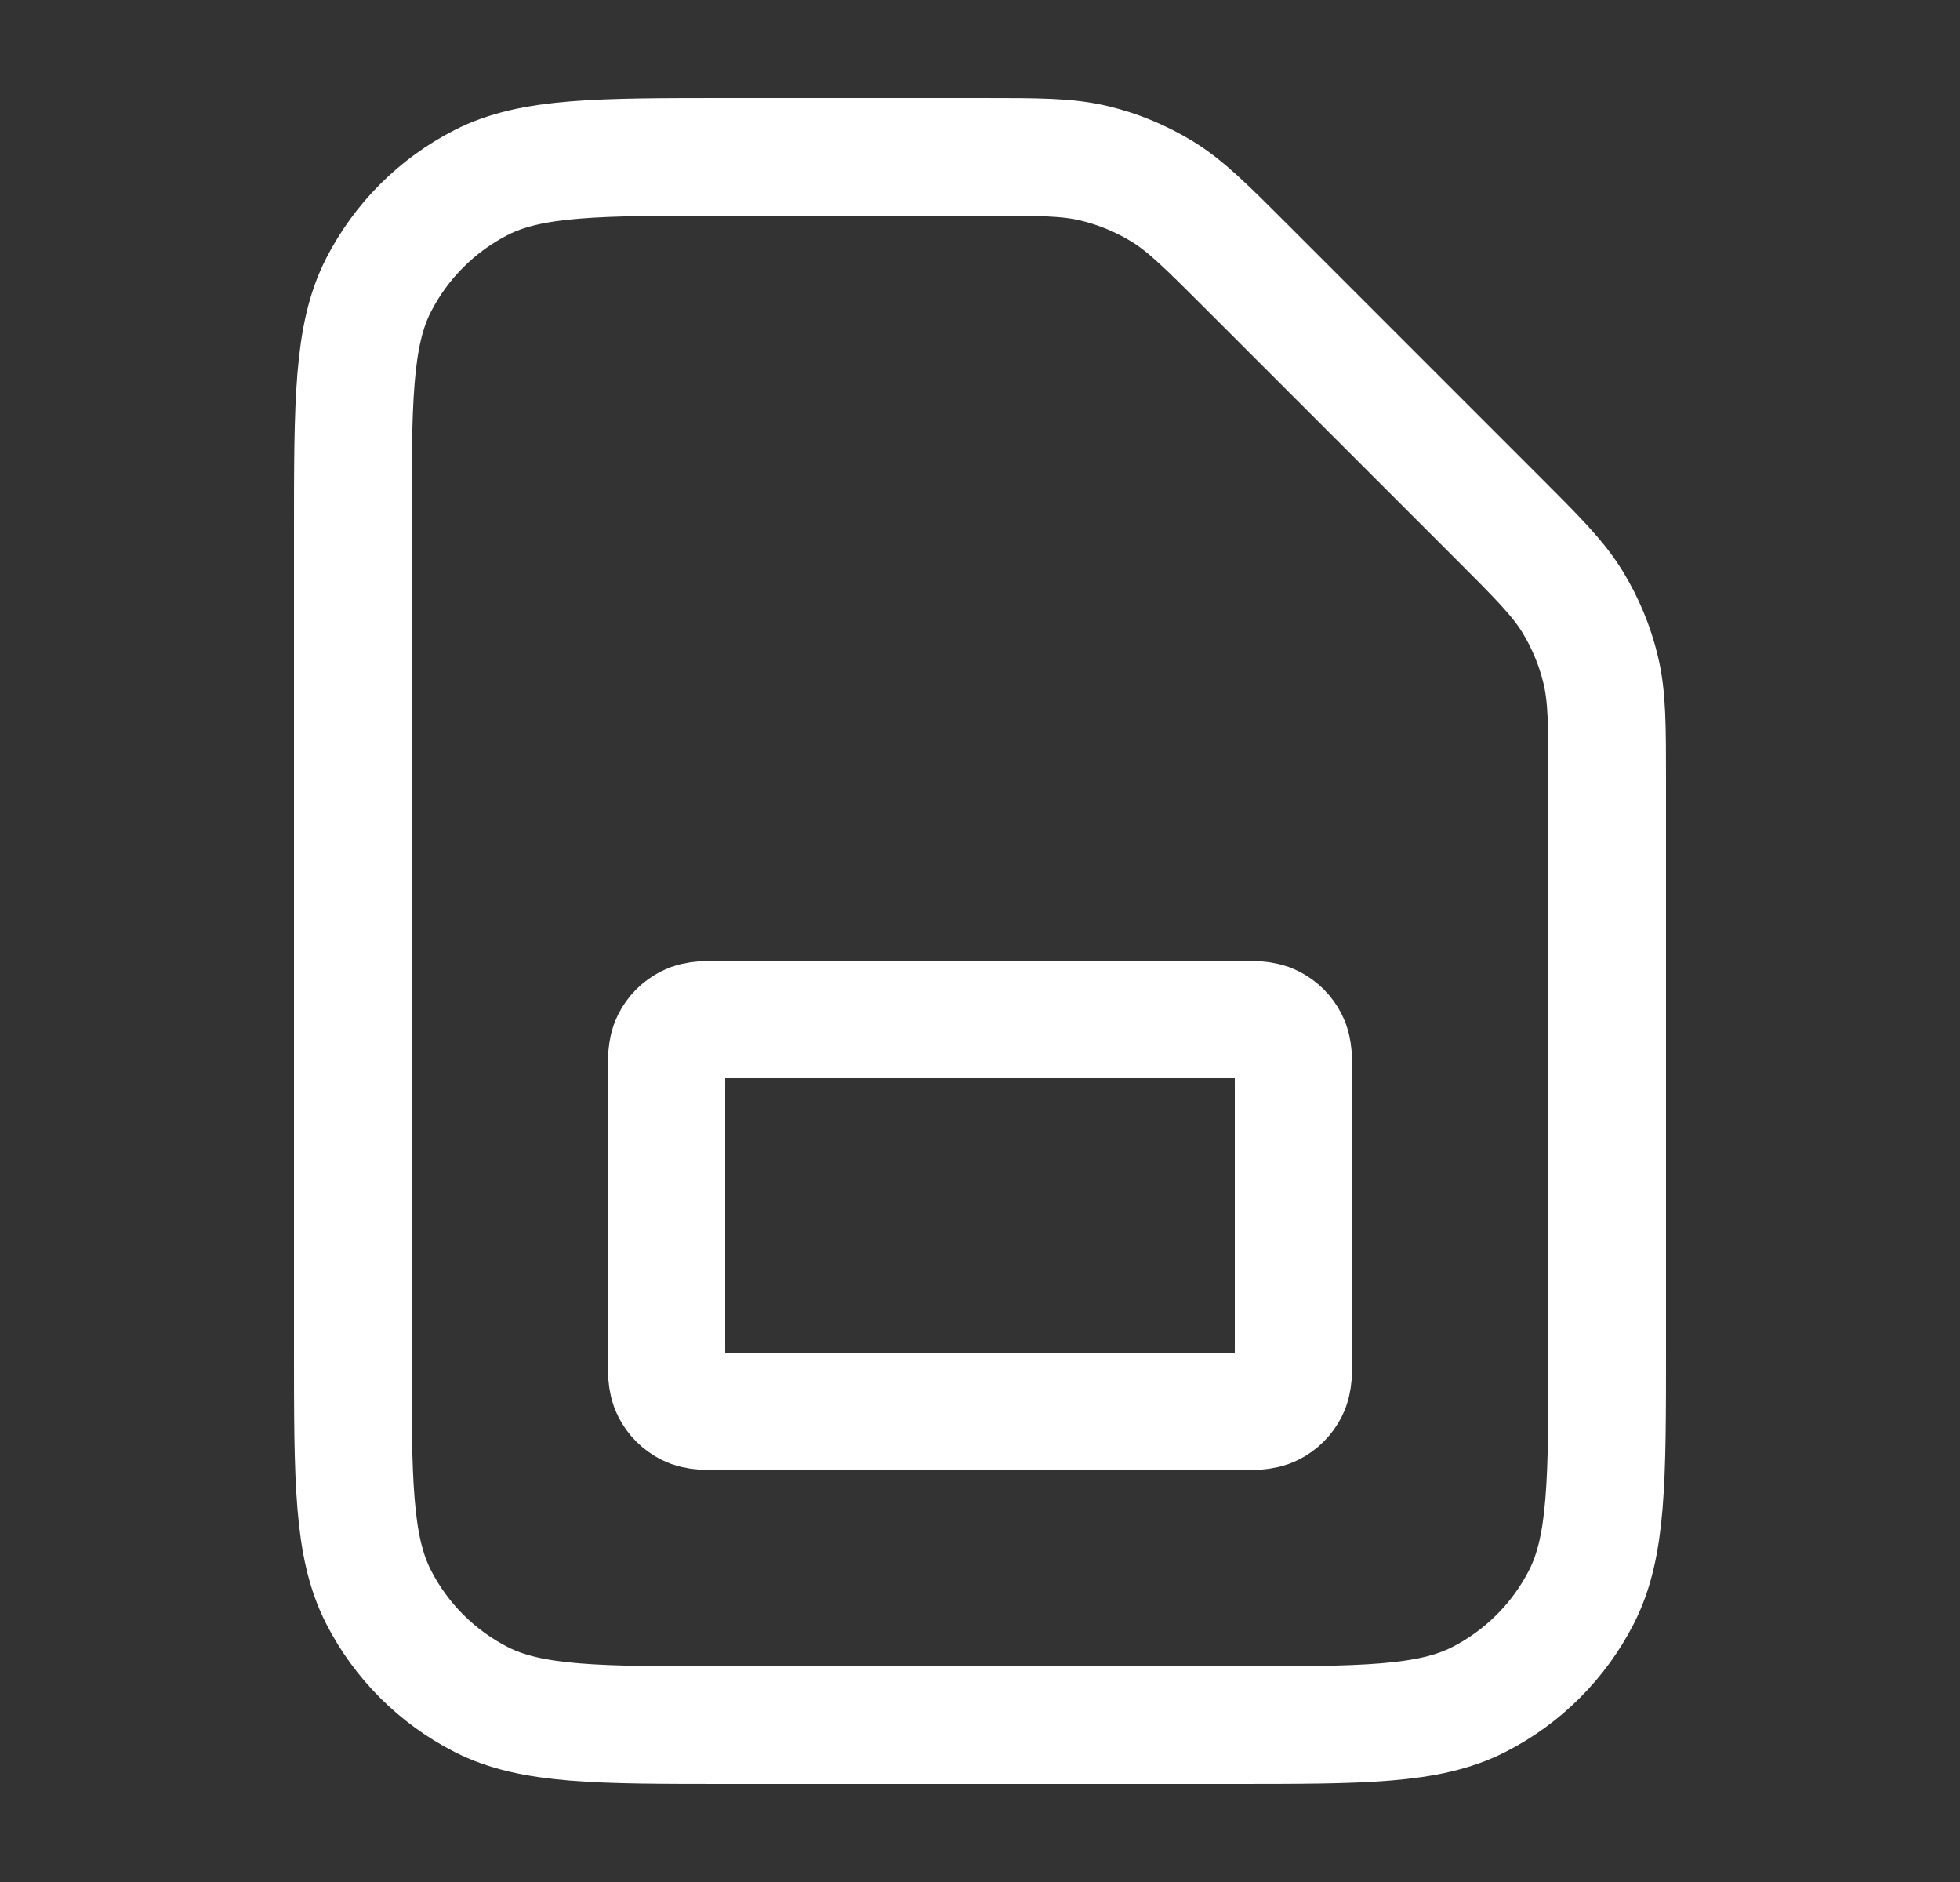
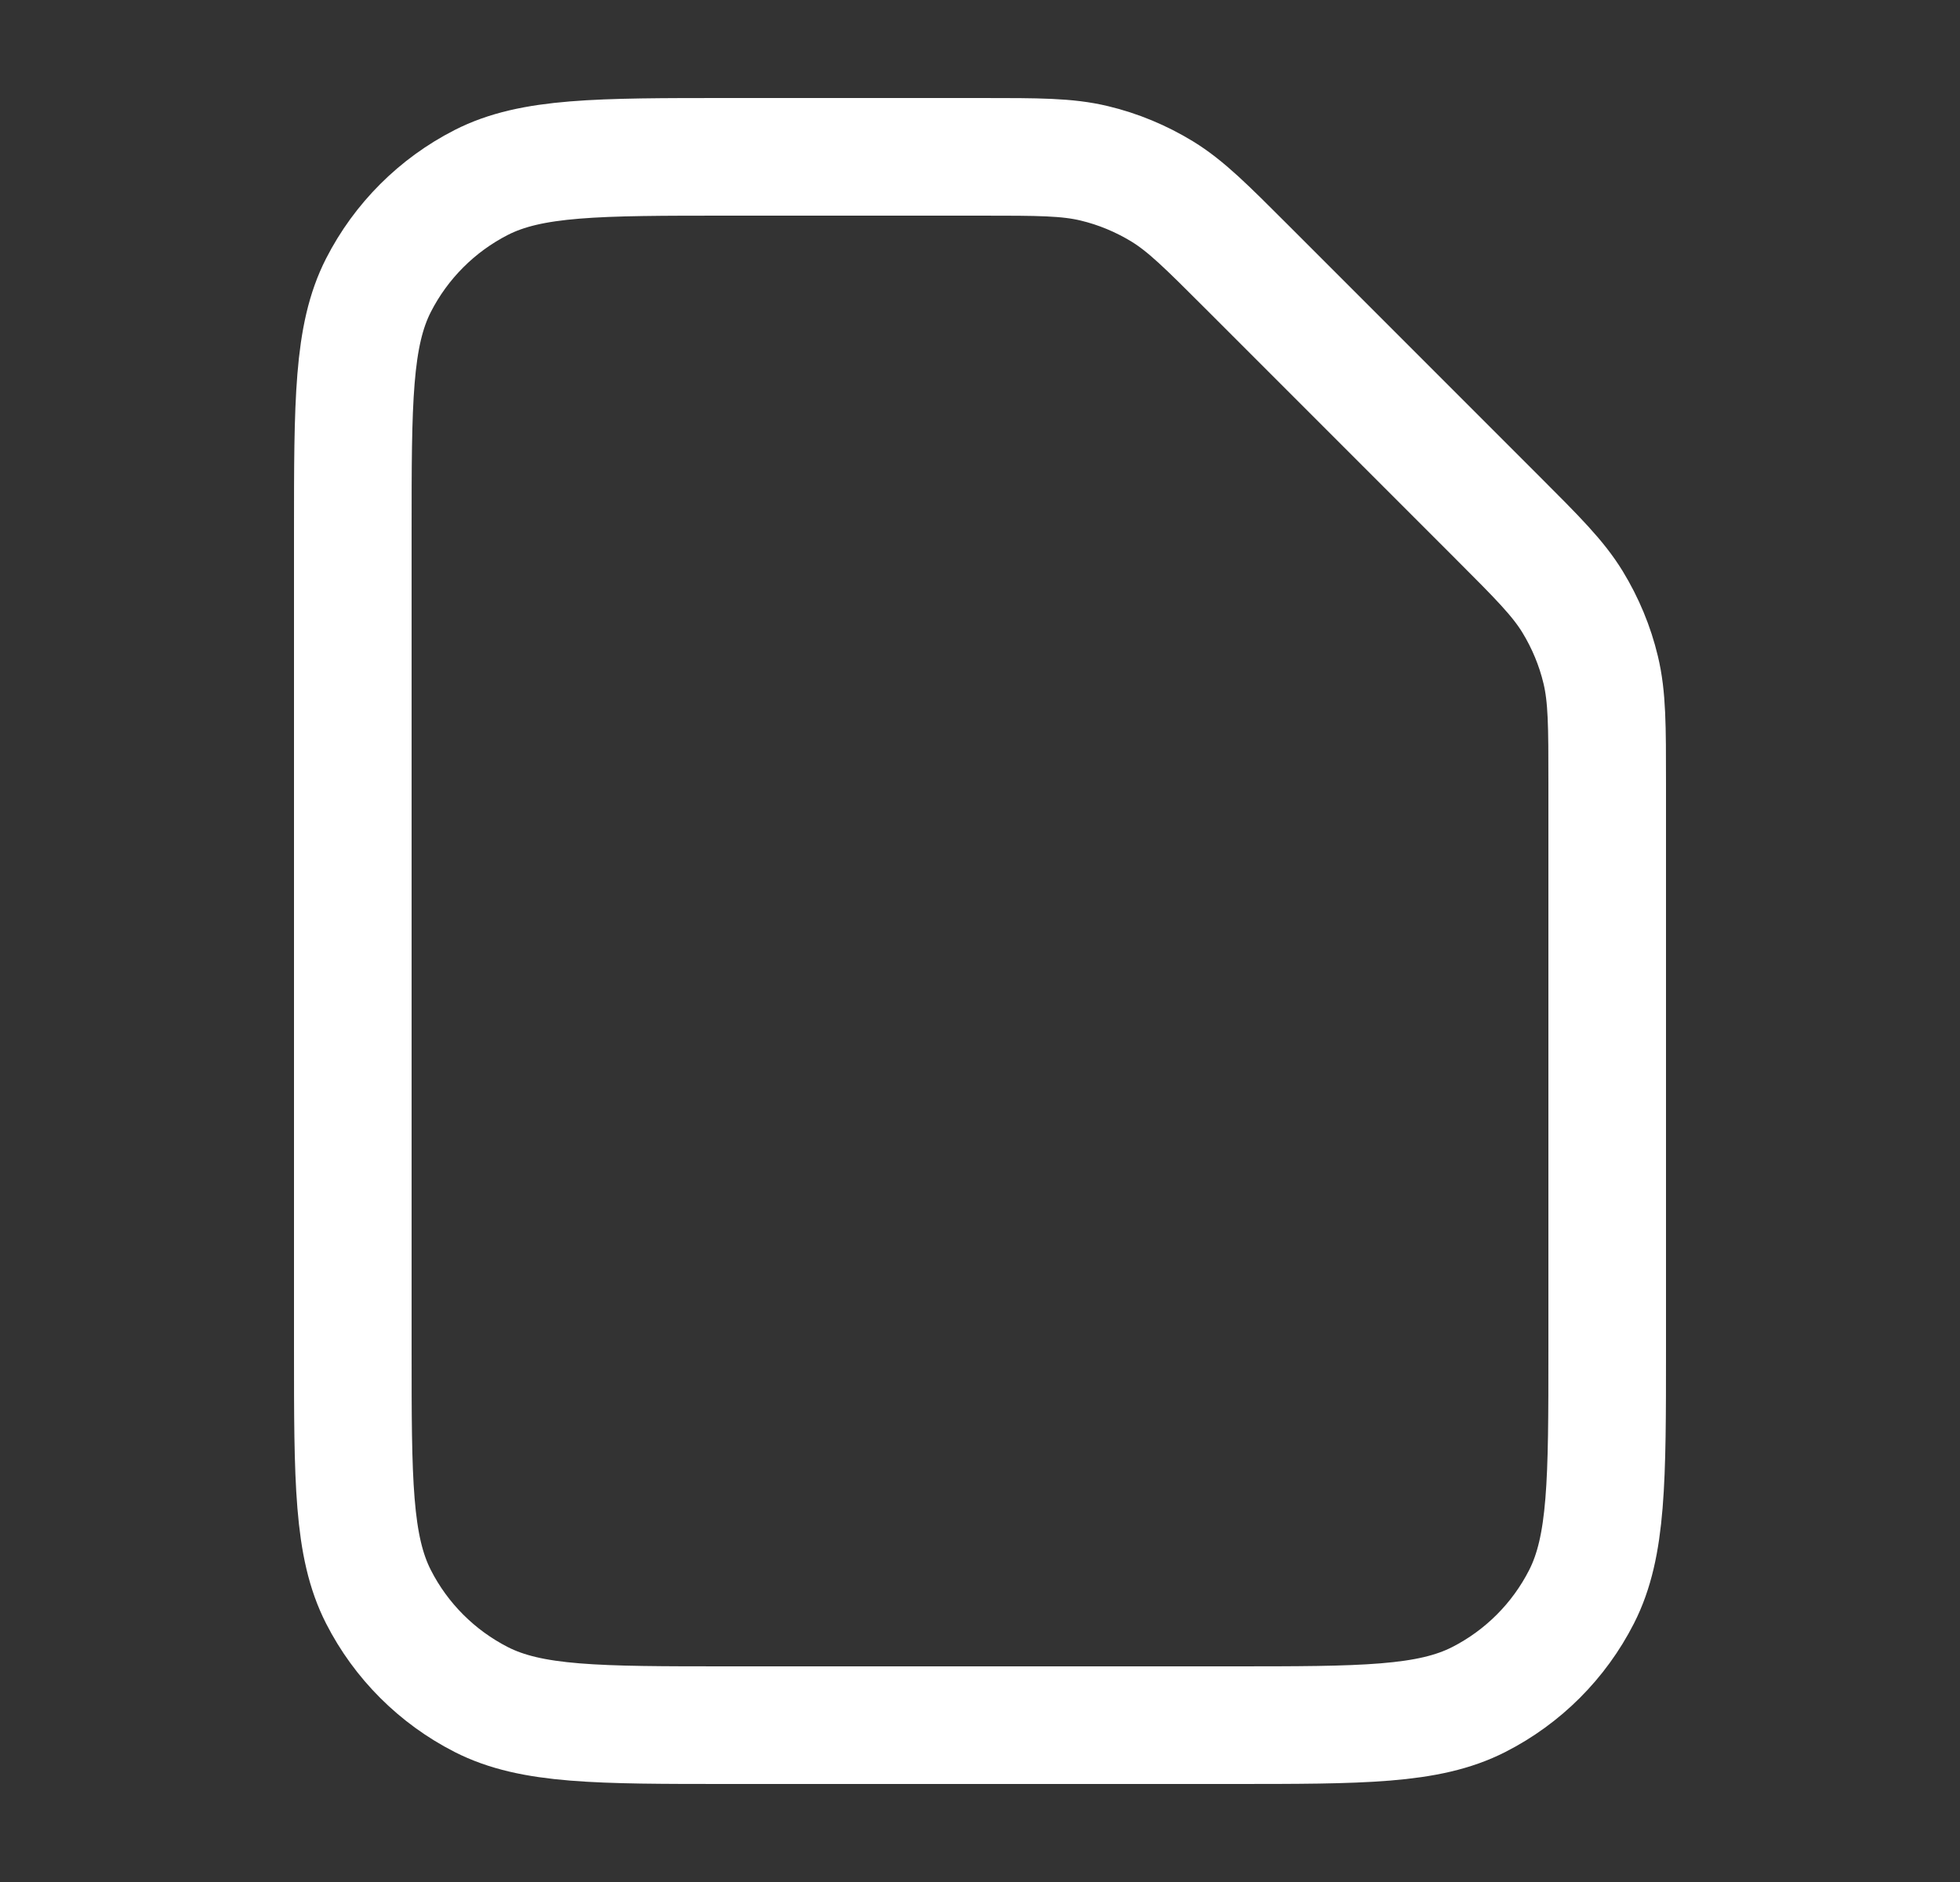
<svg xmlns="http://www.w3.org/2000/svg" width="25" height="24" viewBox="0 0 25 24" fill="none">
  <rect x="0" y="0" width="25" height="24" fill="#333333" stroke="none" />
  <g id="simcard">
    <g id="Icon">
      <path d="M4.5 6.8C4.5 5.12 4.5 4.28 4.827 3.638C5.115 3.074 5.574 2.615 6.138 2.327C6.78 2 7.62 2 9.3 2H12.512C13.245 2 13.612 2 13.958 2.083C14.264 2.156 14.556 2.278 14.825 2.442C15.128 2.628 15.387 2.887 15.906 3.406L19.094 6.594C19.613 7.113 19.872 7.372 20.058 7.675C20.222 7.944 20.344 8.236 20.417 8.542C20.5 8.888 20.5 9.254 20.5 9.988V17.2C20.5 18.88 20.5 19.72 20.173 20.362C19.885 20.927 19.427 21.385 18.862 21.673C18.22 22 17.38 22 15.7 22H9.3C7.62 22 6.78 22 6.138 21.673C5.574 21.385 5.115 20.927 4.827 20.362C4.5 19.72 4.5 18.88 4.5 17.2V6.8Z" stroke="white" stroke-width="1.5" stroke-linecap="round" stroke-linejoin="round" />
-       <path d="M8.5 13.8C8.5 13.52 8.5 13.38 8.555 13.273C8.602 13.179 8.679 13.102 8.773 13.055C8.88 13 9.02 13 9.3 13H15.7C15.98 13 16.12 13 16.227 13.055C16.321 13.102 16.398 13.179 16.445 13.273C16.5 13.38 16.5 13.52 16.5 13.8V17.2C16.5 17.48 16.5 17.62 16.445 17.727C16.398 17.821 16.321 17.898 16.227 17.945C16.12 18 15.98 18 15.7 18H9.3C9.02 18 8.88 18 8.773 17.945C8.679 17.898 8.602 17.821 8.555 17.727C8.5 17.62 8.5 17.48 8.5 17.2V13.8Z" stroke="white" stroke-width="1.5" stroke-linecap="round" stroke-linejoin="round" />
    </g>
  </g>
</svg>